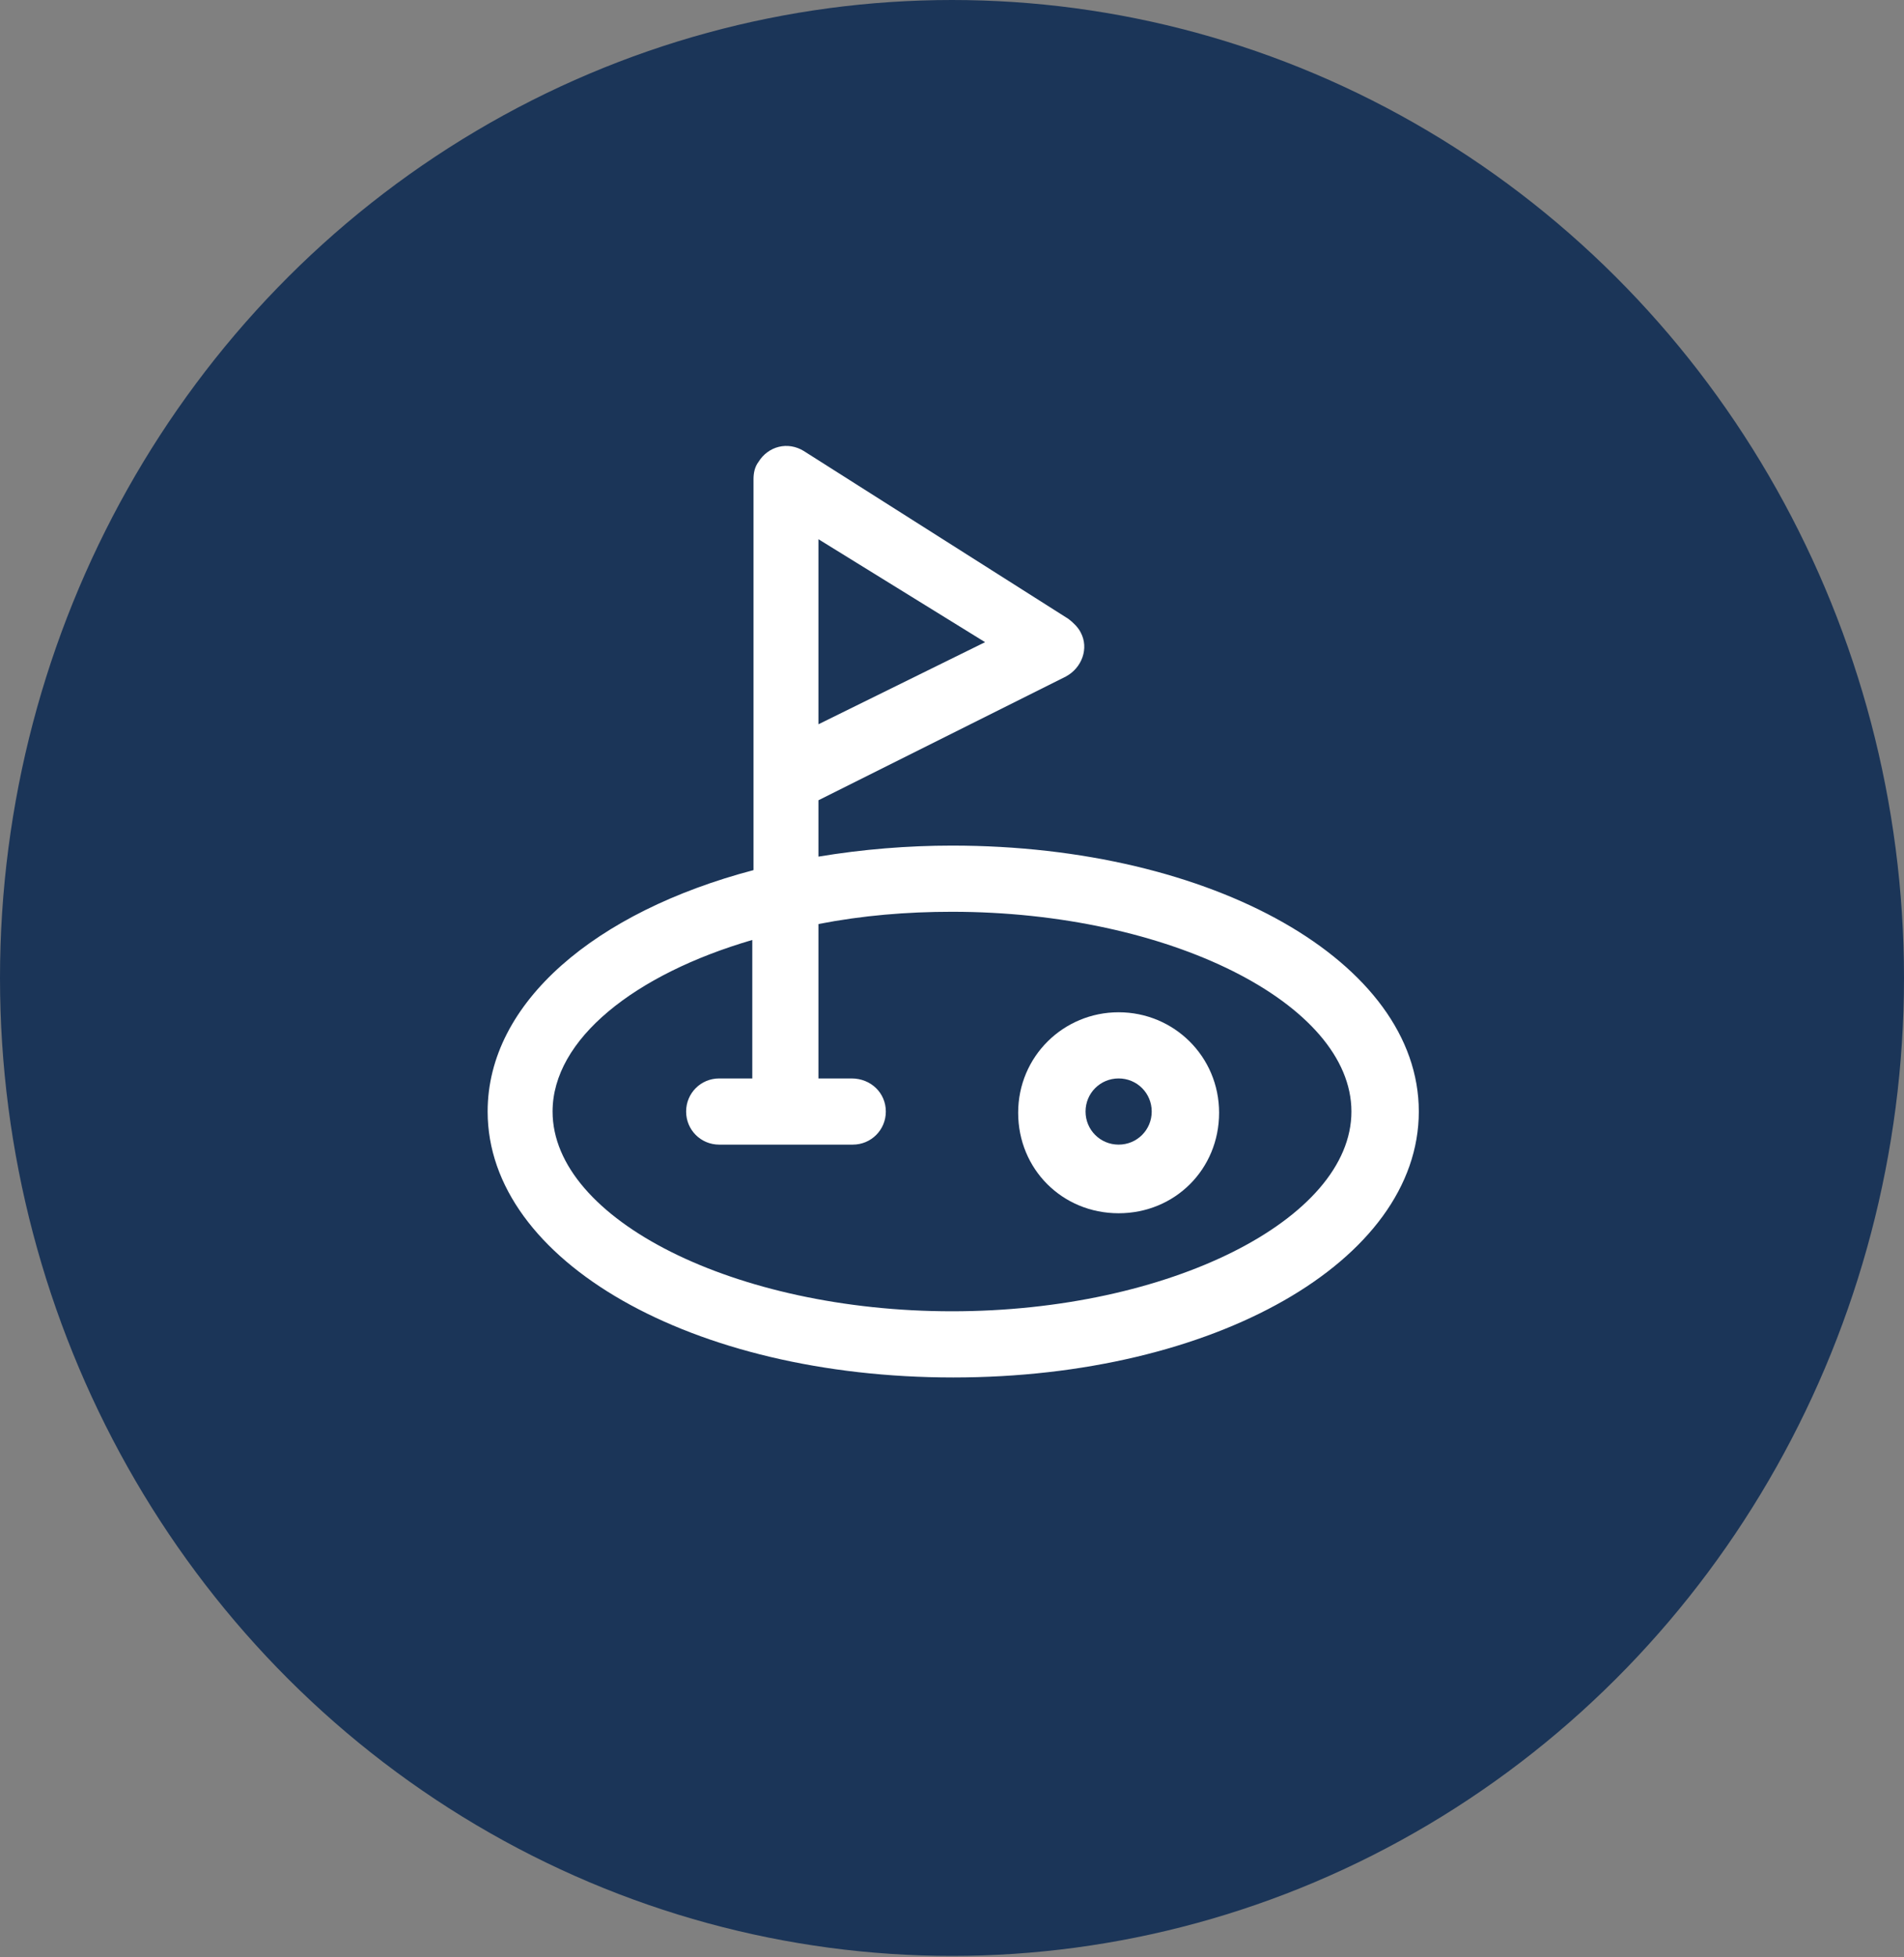
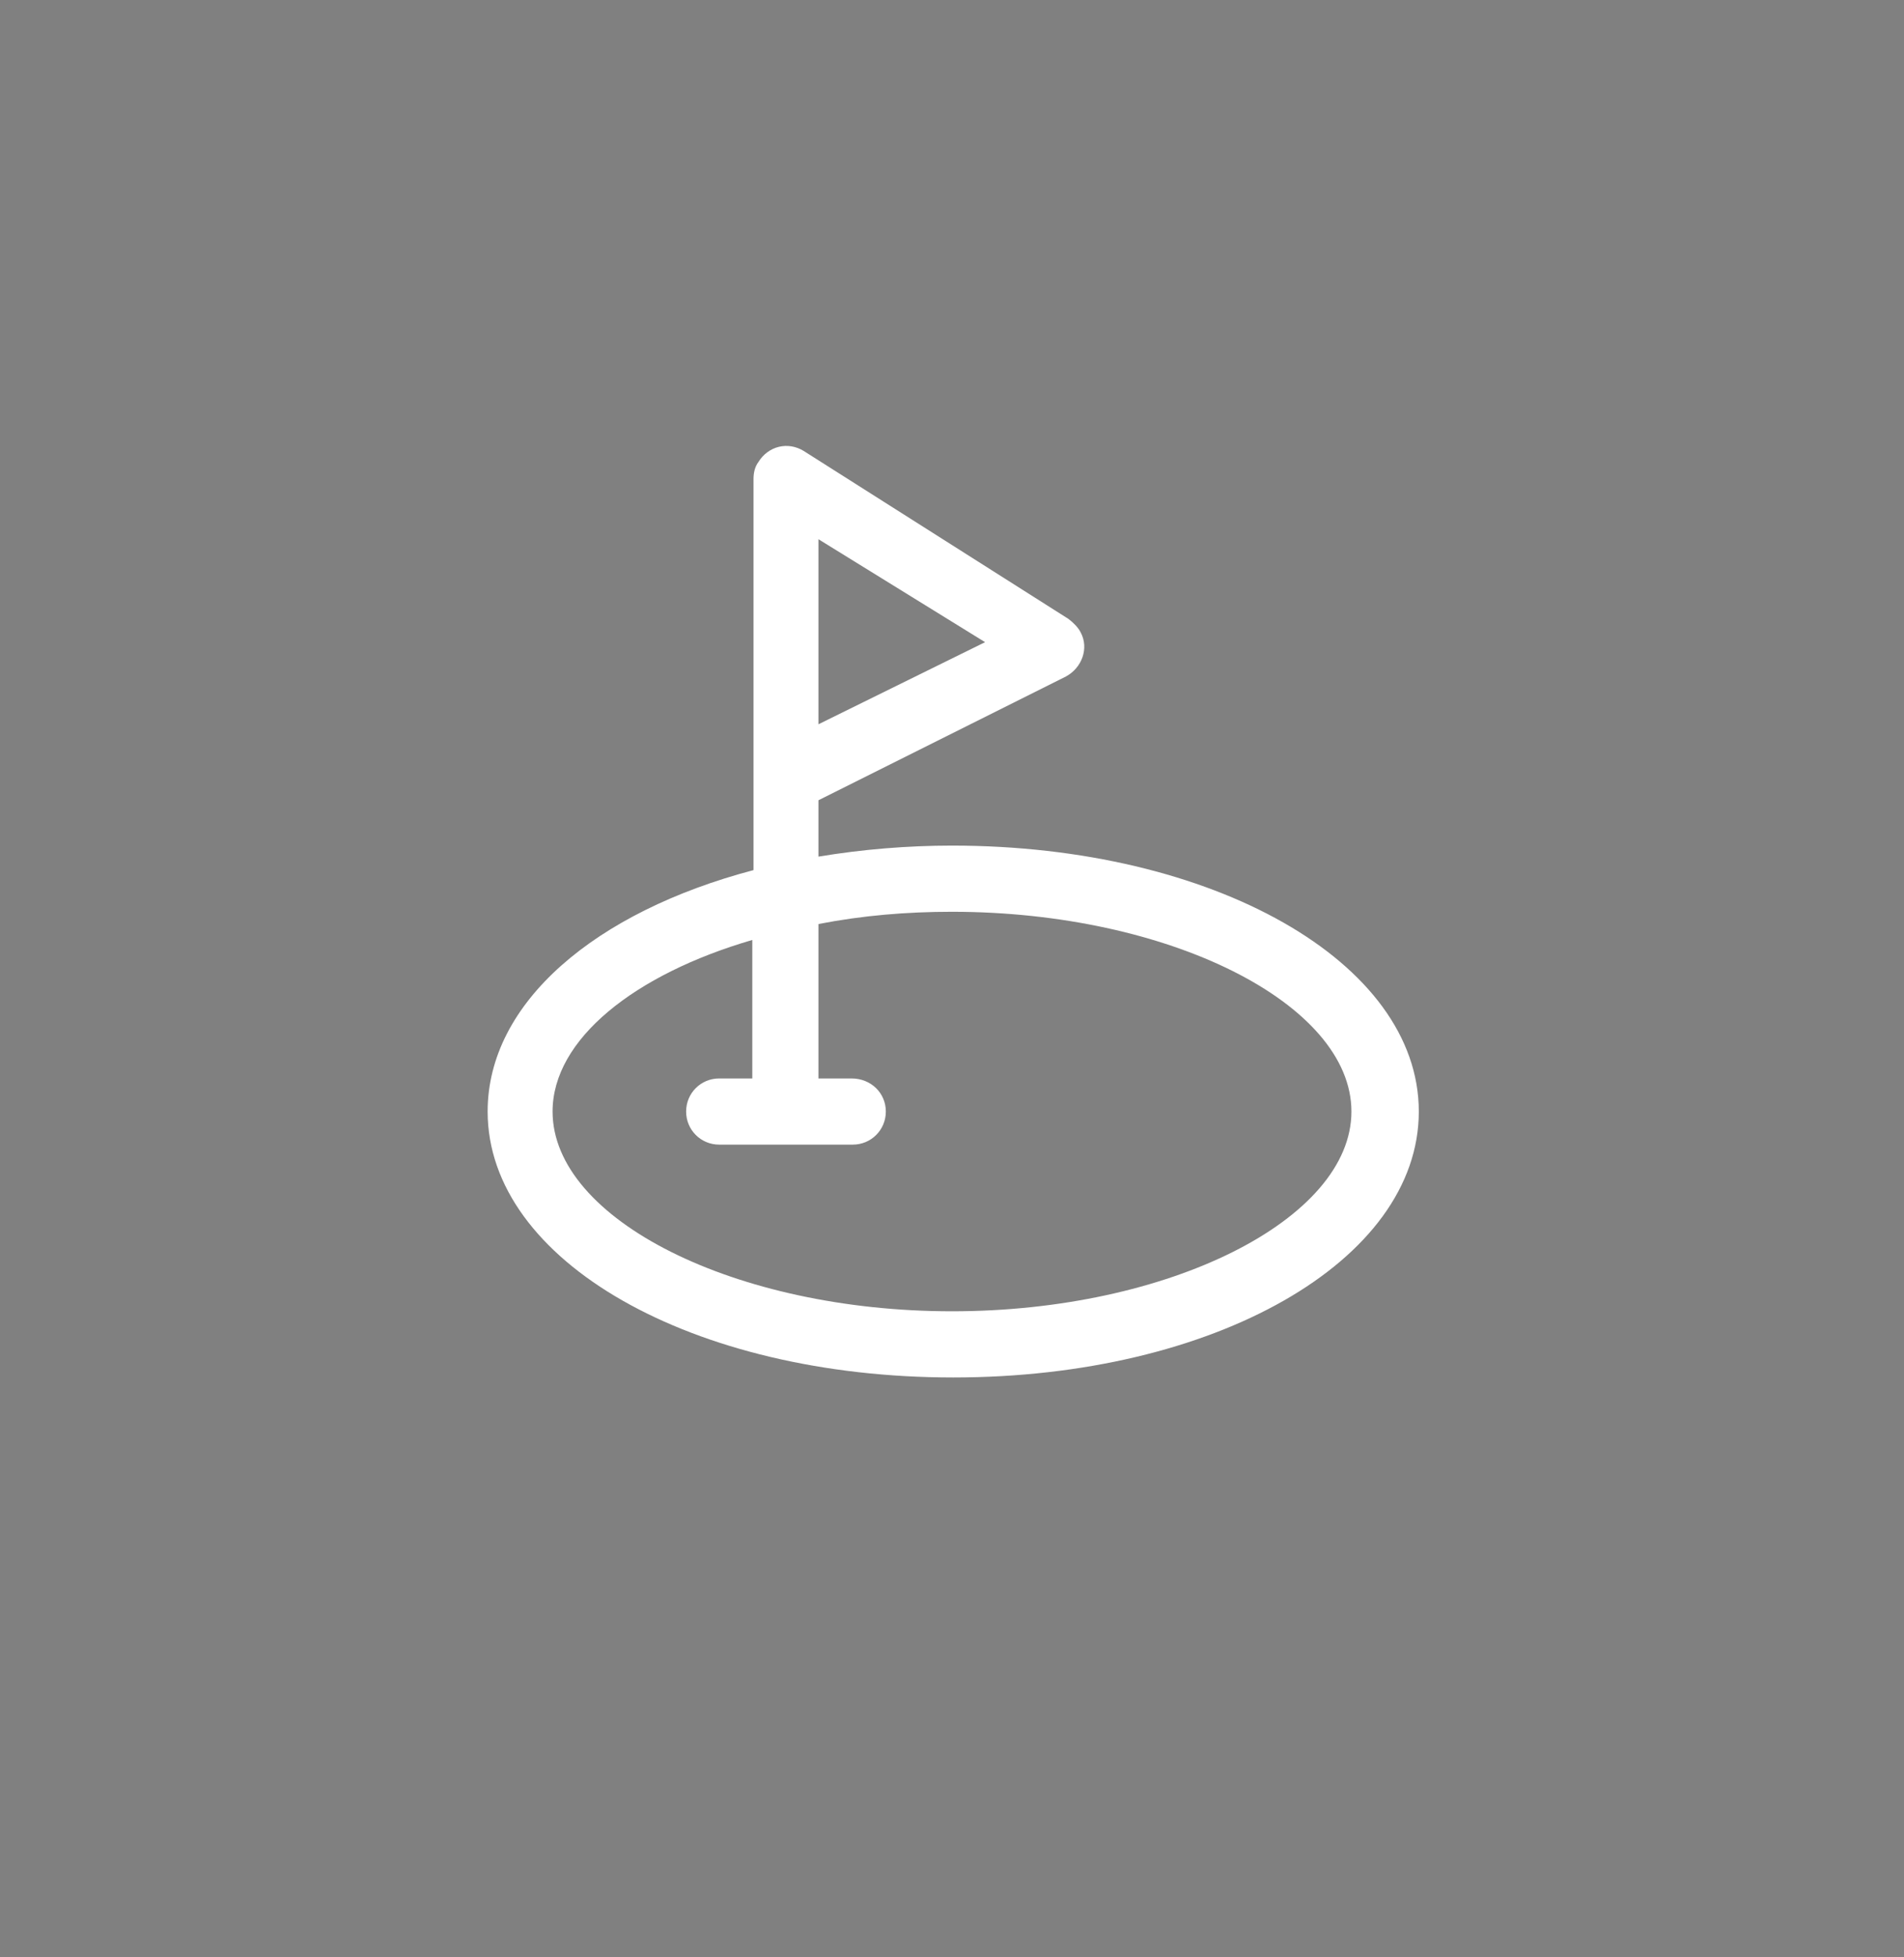
<svg xmlns="http://www.w3.org/2000/svg" version="1.1" id="Calque_2_00000072273094279299198180000008935379164227964582_" x="0px" y="0px" viewBox="0 0 155.4 159.7" style="enable-background:new 0 0 155.4 159.7;" xml:space="preserve">
  <rect x="0" y="0" width="155.4" height="159.7" fill="#808080" stroke="none" />
  <style type="text/css"> .st0{fill:#1B3558;} .st1{fill:#FFFFFF;} </style>
  <g>
    <g id="Calque_1-2">
      <g>
-         <ellipse class="st0" cx="77.7" cy="79.8" rx="77.7" ry="79.8" />
-       </g>
+         </g>
    </g>
  </g>
  <g id="flag">
-     <path class="st1" d="M77.7,69c-3.6,0-7.3,0.3-10.9,0.9v-4.6l20.2-10.1c1.3-0.7,1.9-2.3,1.2-3.6c-0.2-0.4-0.6-0.8-1-1.1L65.6,36.8 c-1.3-0.8-2.9-0.4-3.7,0.9c-0.3,0.4-0.4,0.9-0.4,1.4v31.9c-12.9,3.4-21.7,10.8-21.7,19.7c0,12.2,16.7,21.7,38,21.7s38-9.5,38-21.7 S99,69,77.7,69z M66.8,44l13.6,8.4l-13.6,6.7V44z M77.7,107c-17.7,0-32.6-7.5-32.6-16.3c0-5.9,6.7-11.2,16.3-14V88h-2.7 c-1.5,0-2.7,1.2-2.7,2.7s1.2,2.7,2.7,2.7h10.9c1.5,0,2.7-1.2,2.7-2.7S71.1,88,69.5,88h-2.7V75.4c3.6-0.7,7.2-1,10.9-1 c17.7,0,32.6,7.5,32.6,16.3S95.4,107,77.7,107z" />
-     <path class="st1" d="M91.3,82.6c-4.5,0-8.2,3.6-8.2,8.2s3.6,8.2,8.2,8.2s8.2-3.6,8.2-8.2S95.8,82.6,91.3,82.6z M91.3,93.4 c-1.5,0-2.7-1.2-2.7-2.7s1.2-2.7,2.7-2.7s2.7,1.2,2.7,2.7S92.8,93.4,91.3,93.4z" />
+     <path class="st1" d="M77.7,69c-3.6,0-7.3,0.3-10.9,0.9v-4.6l20.2-10.1c1.3-0.7,1.9-2.3,1.2-3.6c-0.2-0.4-0.6-0.8-1-1.1L65.6,36.8 c-1.3-0.8-2.9-0.4-3.7,0.9c-0.3,0.4-0.4,0.9-0.4,1.4v31.9c-12.9,3.4-21.7,10.8-21.7,19.7c0,12.2,16.7,21.7,38,21.7s38-9.5,38-21.7 S99,69,77.7,69z M66.8,44l13.6,8.4l-13.6,6.7V44z M77.7,107c-17.7,0-32.6-7.5-32.6-16.3c0-5.9,6.7-11.2,16.3-14V88h-2.7 c-1.5,0-2.7,1.2-2.7,2.7s1.2,2.7,2.7,2.7h10.9c1.5,0,2.7-1.2,2.7-2.7S71.1,88,69.5,88h-2.7V75.4c3.6-0.7,7.2-1,10.9-1 c17.7,0,32.6,7.5,32.6,16.3S95.4,107,77.7,107" />
  </g>
</svg>